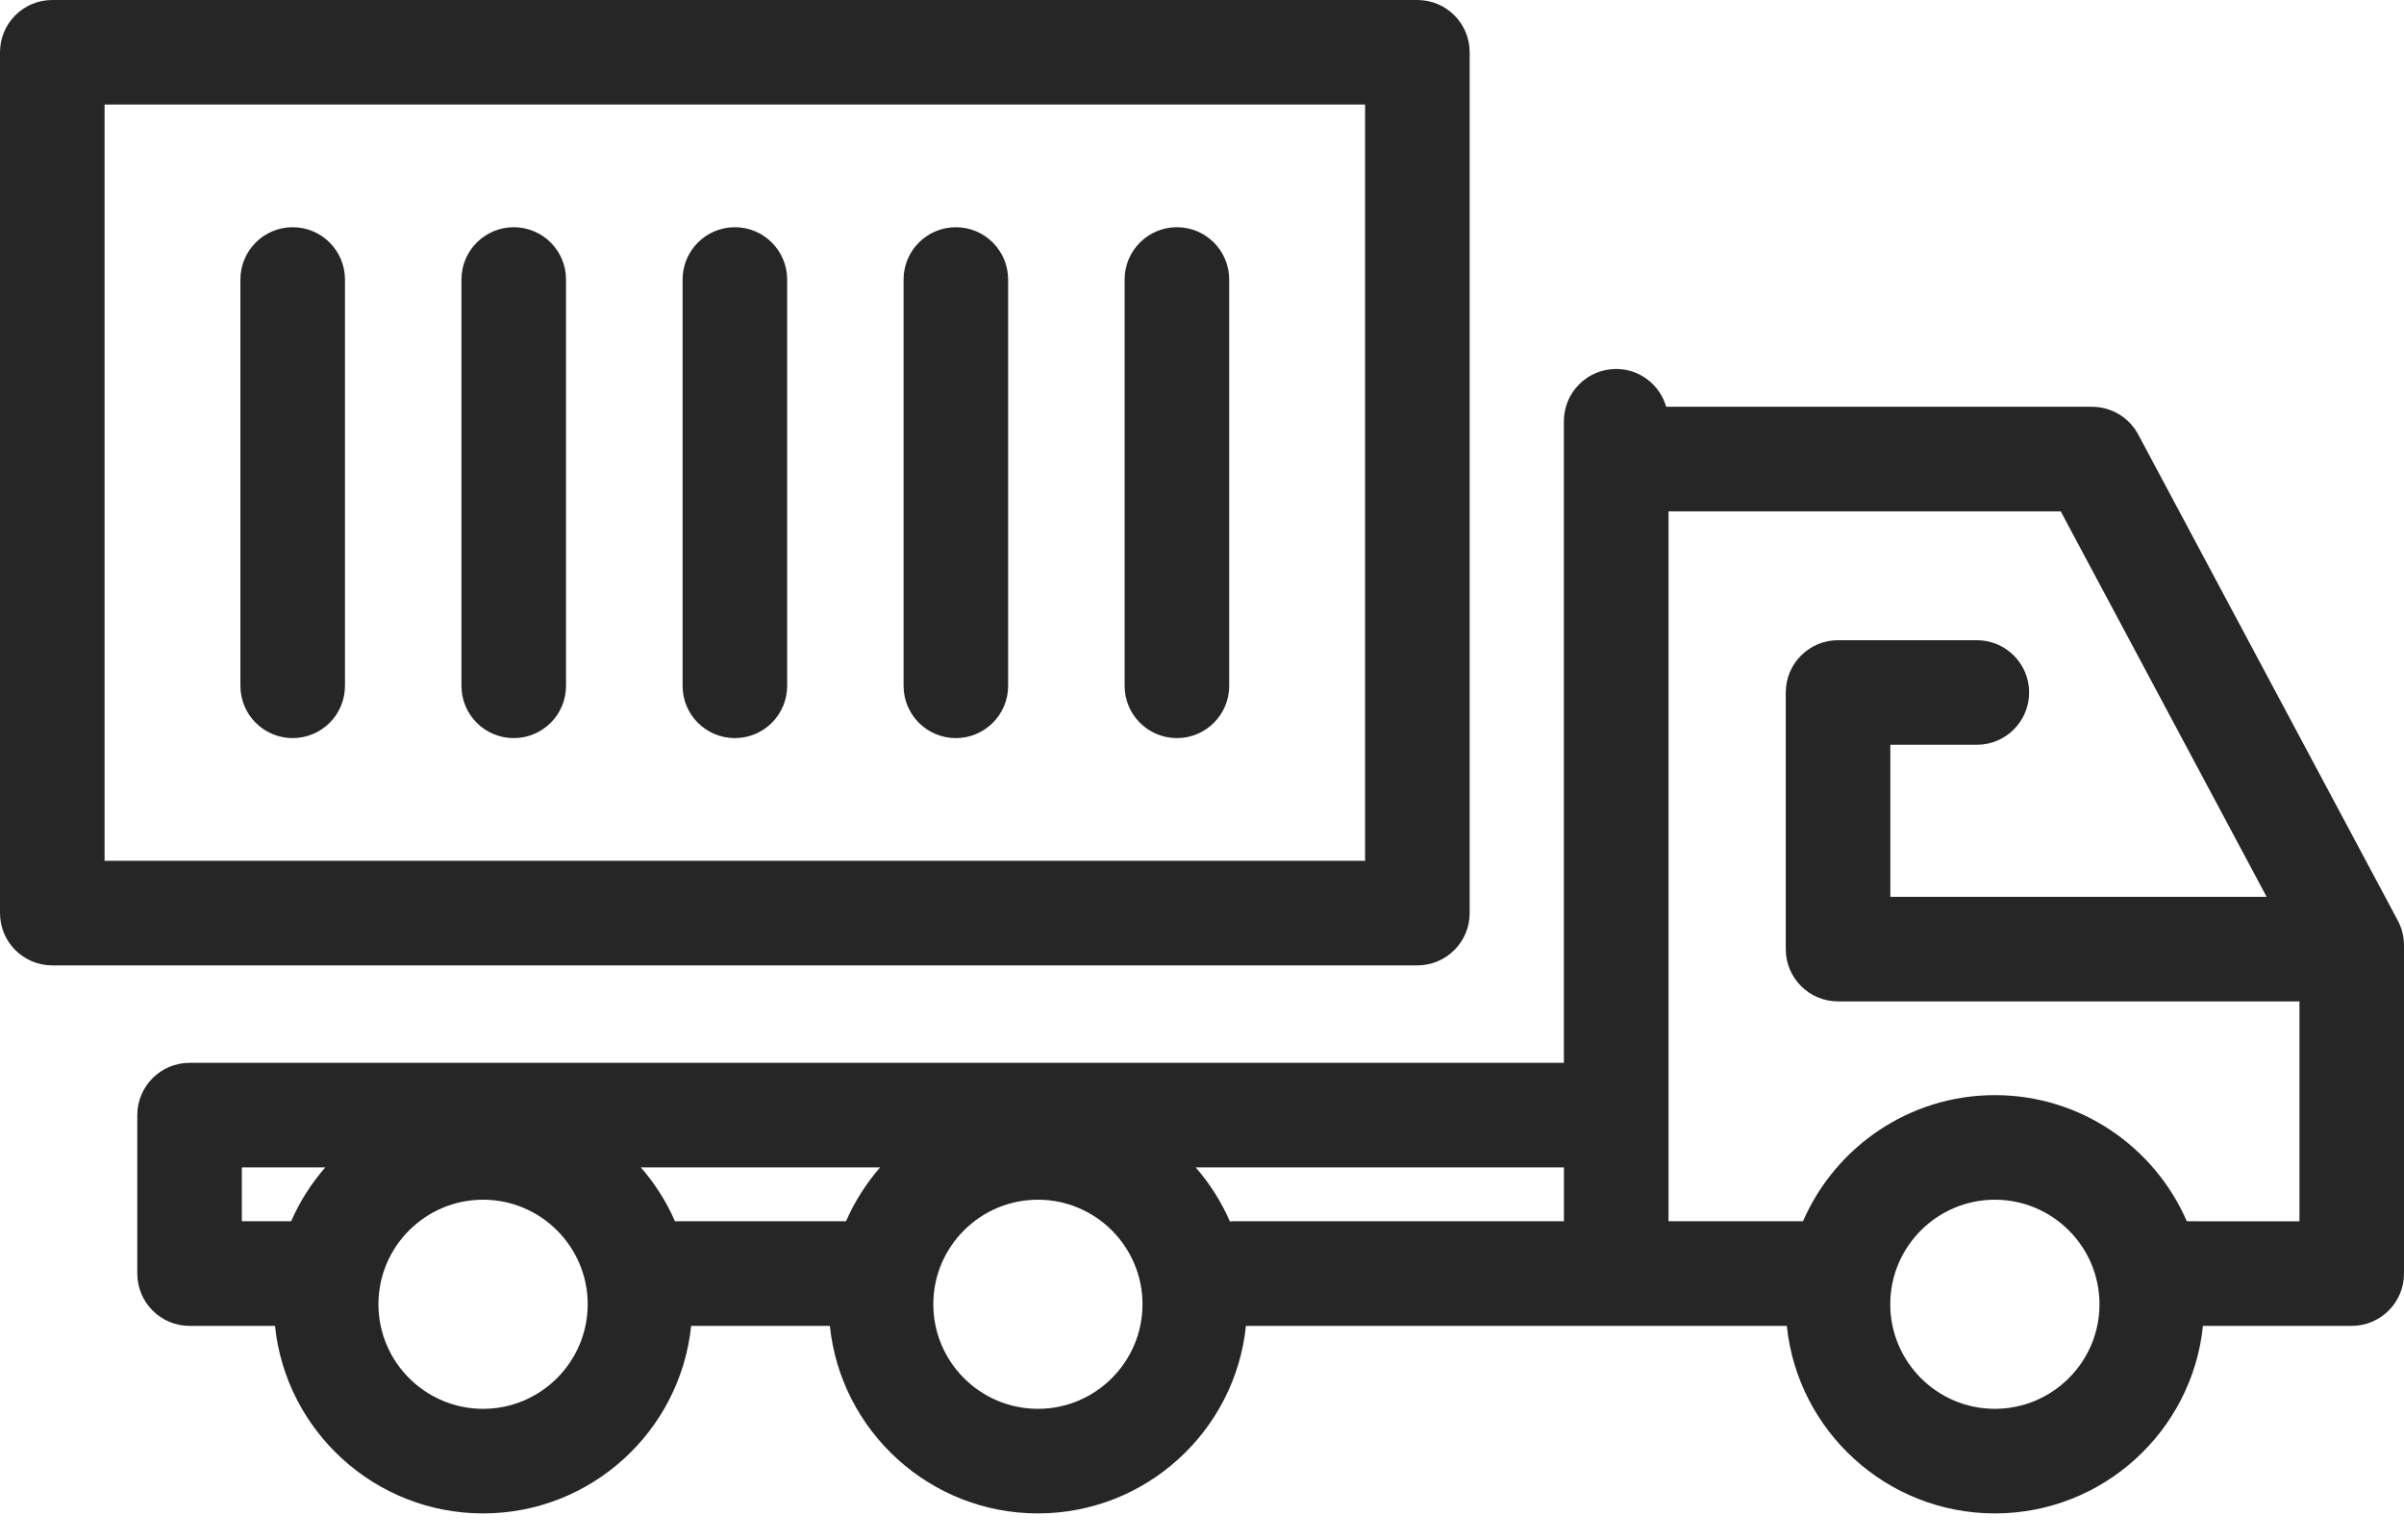
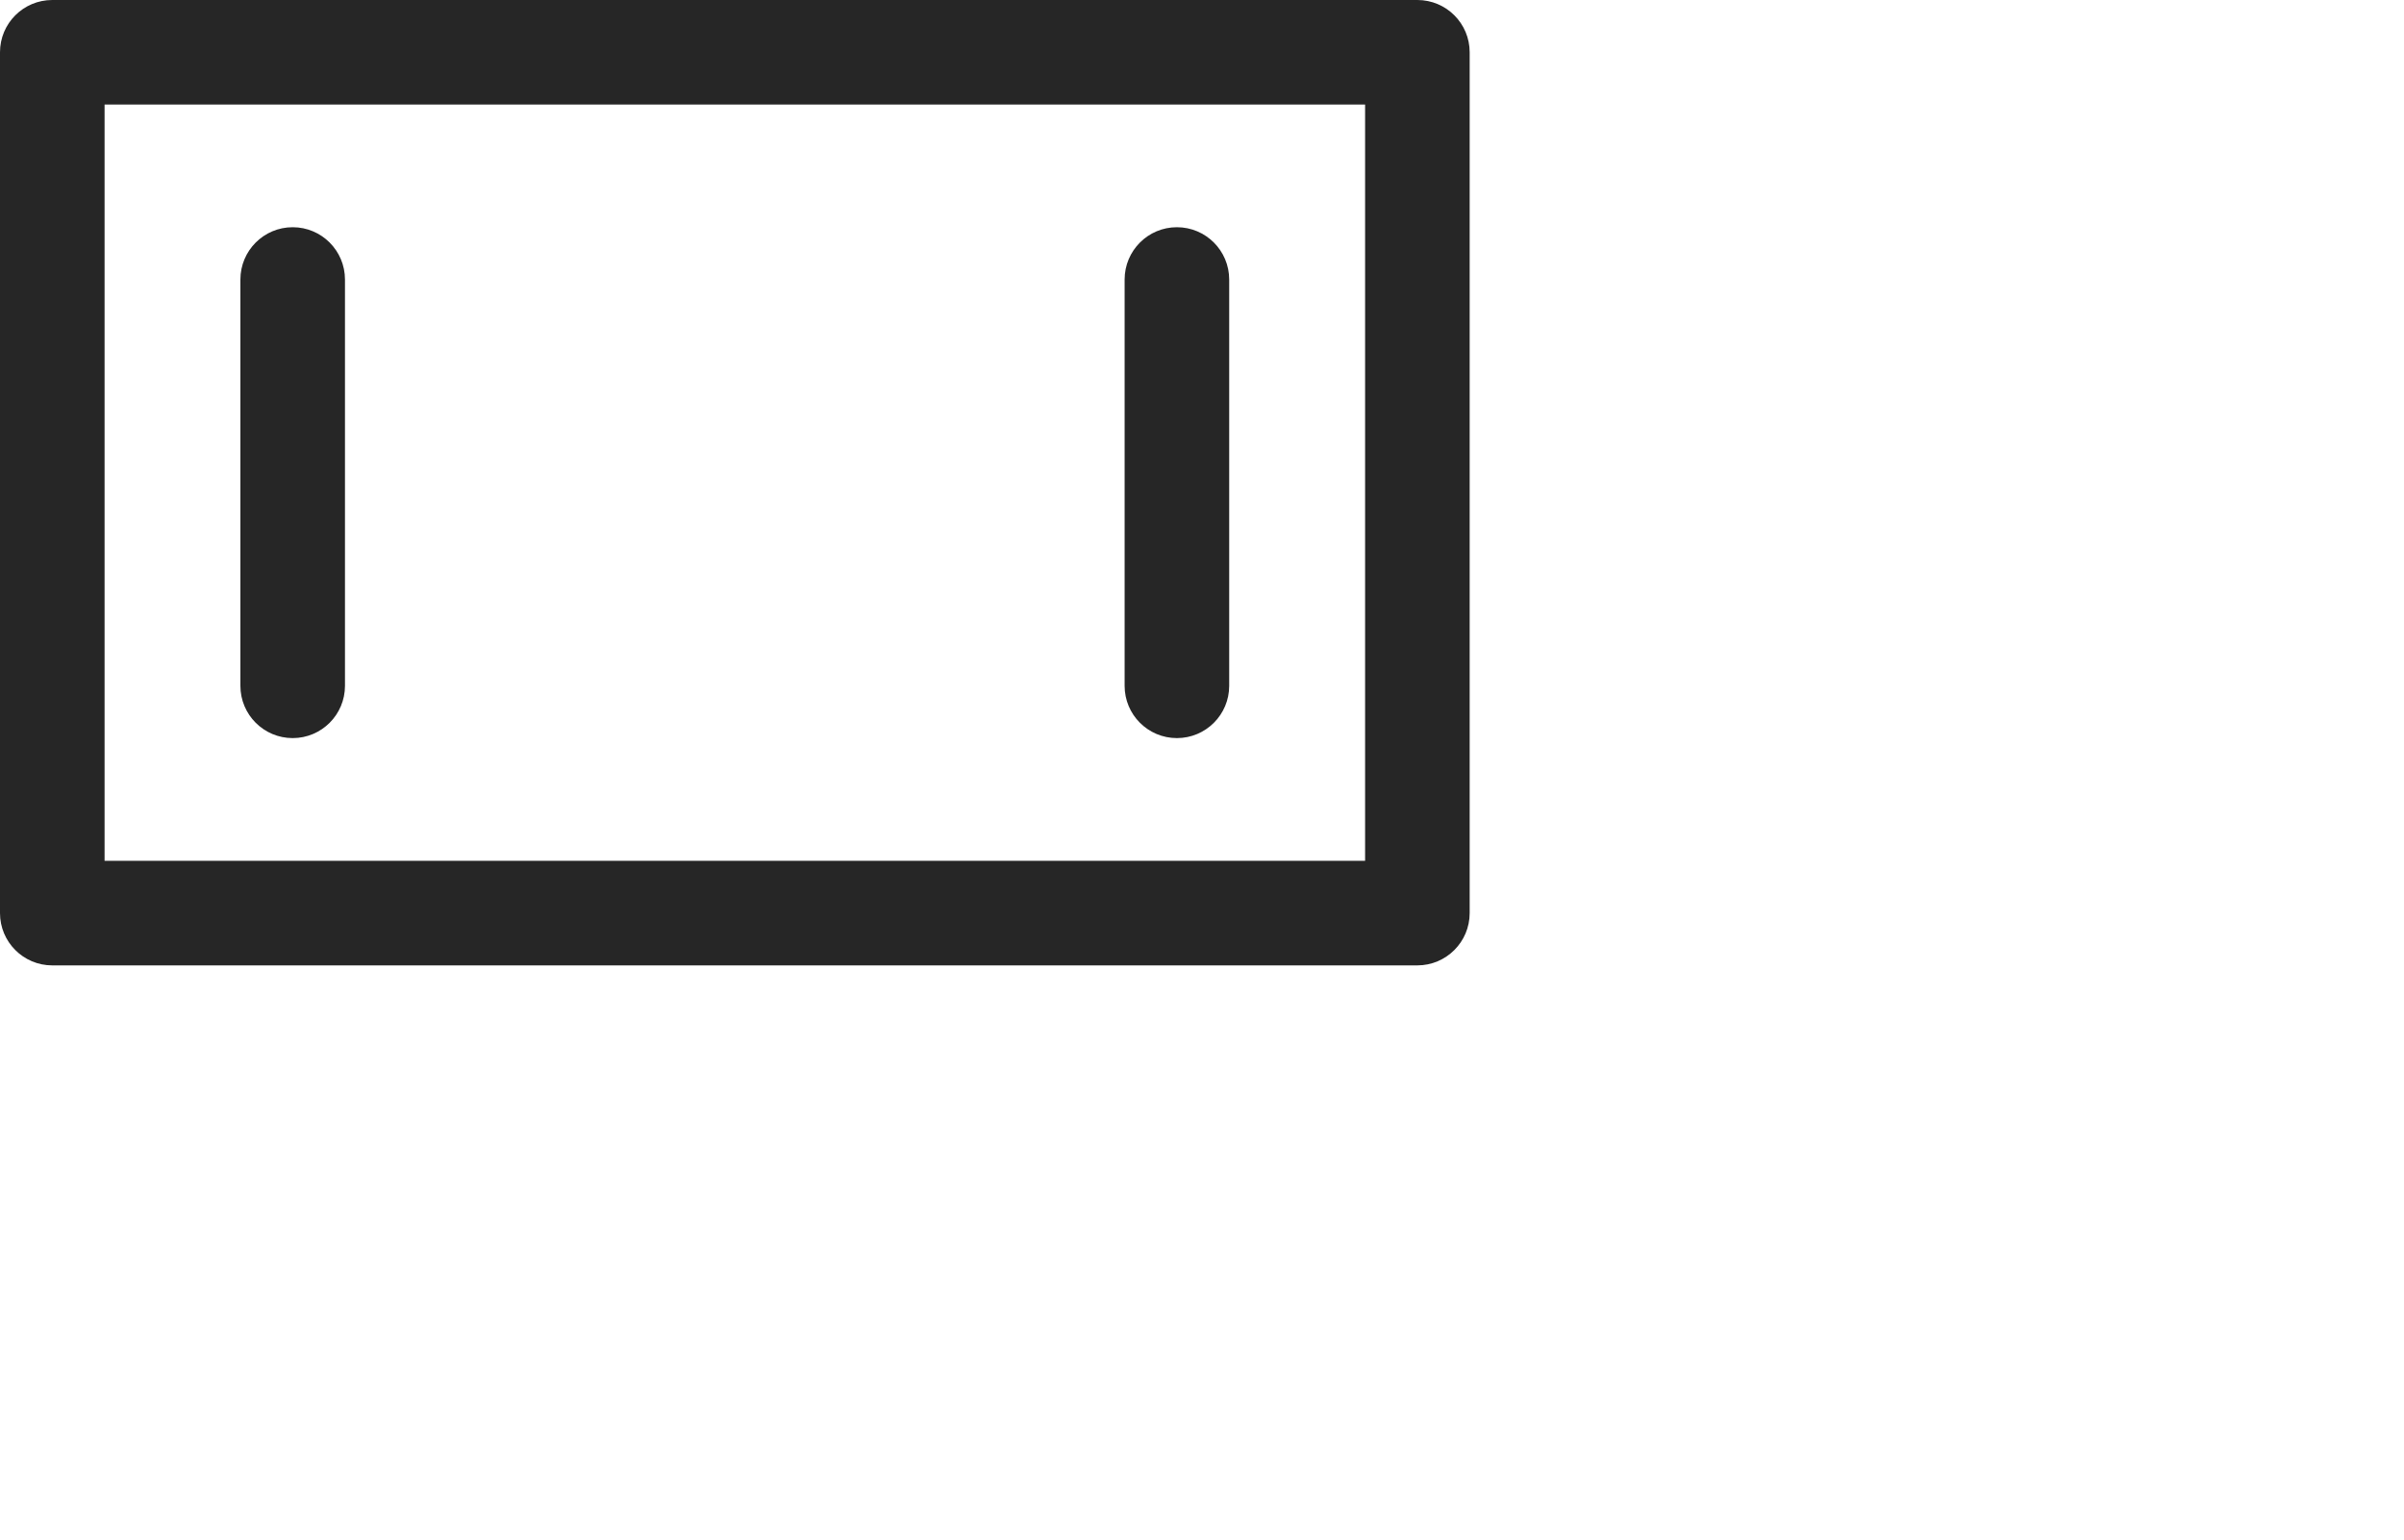
<svg xmlns="http://www.w3.org/2000/svg" width="64" height="41" viewBox="0 0 64 41" fill="none">
-   <path d="M63.835 24.515L56.924 11.57C56.681 11.116 56.209 10.833 55.695 10.833H44.358C44.19 10.253 43.661 9.826 43.026 9.826C42.257 9.826 41.634 10.449 41.634 11.218V12.225V28.304H5.047C4.278 28.304 3.655 28.928 3.655 29.697V33.916C3.655 34.685 4.278 35.309 5.047 35.309H7.321C7.61 38.111 9.984 40.303 12.861 40.303C15.738 40.303 18.111 38.111 18.4 35.309H22.093C22.382 38.111 24.755 40.303 27.632 40.303C30.508 40.303 32.882 38.111 33.17 35.309H43.027H47.569C47.858 38.111 50.232 40.303 53.109 40.303C55.986 40.303 58.359 38.111 58.648 35.309H62.607C63.377 35.309 64 34.685 64 33.916V25.169C63.999 24.941 63.943 24.716 63.835 24.515ZM32.743 32.529C32.514 32.001 32.204 31.516 31.831 31.088H41.635V32.523H32.809C32.786 32.523 32.765 32.529 32.743 32.529ZM22.523 32.523H17.969C17.741 31.997 17.431 31.515 17.06 31.088H23.431C23.061 31.515 22.751 31.997 22.523 32.523ZM6.439 31.088H8.66C8.289 31.515 7.98 31.997 7.751 32.523H6.439V31.088ZM12.861 37.518C11.325 37.518 10.075 36.269 10.075 34.733C10.075 33.198 11.325 31.949 12.861 31.949C14.396 31.949 15.646 33.199 15.646 34.733C15.645 36.269 14.395 37.518 12.861 37.518ZM27.632 37.518C26.096 37.518 24.847 36.269 24.847 34.733C24.847 33.198 26.096 31.949 27.632 31.949C29.167 31.949 30.416 33.199 30.416 34.733C30.416 36.269 29.166 37.518 27.632 37.518ZM53.108 37.518C51.572 37.518 50.323 36.269 50.323 34.733C50.323 33.198 51.573 31.949 53.108 31.949C54.643 31.949 55.893 33.199 55.893 34.733C55.894 36.269 54.643 37.518 53.108 37.518ZM58.218 32.523C57.36 30.549 55.394 29.164 53.109 29.164C50.824 29.164 48.857 30.549 48 32.523H44.42V13.617H54.861L60.343 23.883H50.325V19.834H52.628C53.397 19.834 54.02 19.21 54.02 18.442C54.02 17.672 53.397 17.049 52.628 17.049H48.933C48.164 17.049 47.541 17.672 47.541 18.442V25.276C47.541 26.044 48.164 26.668 48.933 26.668H61.217V32.524L58.218 32.523Z" fill="#262626" />
  <path d="M39.126 24.316V1.392C39.126 0.623 38.503 0 37.733 0H1.392C0.623 0 0 0.622 0 1.392V24.317C0 25.085 0.623 25.709 1.392 25.709H37.733C38.503 25.708 39.126 25.084 39.126 24.316ZM36.342 22.924H2.784V2.783H36.342V22.924Z" fill="#262626" />
  <path d="M7.792 19.656C8.561 19.656 9.184 19.033 9.184 18.264V7.444C9.184 6.675 8.561 6.051 7.792 6.051C7.023 6.051 6.4 6.675 6.4 7.444V18.264C6.4 19.033 7.023 19.656 7.792 19.656Z" fill="#262626" />
-   <path d="M13.677 19.656C14.446 19.656 15.069 19.033 15.069 18.264V7.444C15.069 6.675 14.446 6.051 13.677 6.051C12.908 6.051 12.285 6.675 12.285 7.444V18.264C12.285 19.033 12.907 19.656 13.677 19.656Z" fill="#262626" />
-   <path d="M19.564 19.656C20.333 19.656 20.956 19.033 20.956 18.264V7.444C20.956 6.675 20.333 6.051 19.564 6.051C18.795 6.051 18.172 6.675 18.172 7.444V18.264C18.171 19.033 18.794 19.656 19.564 19.656Z" fill="#262626" />
-   <path d="M25.447 19.656C26.216 19.656 26.839 19.033 26.839 18.264V7.444C26.839 6.675 26.216 6.051 25.447 6.051C24.678 6.051 24.055 6.675 24.055 7.444V18.264C24.055 19.033 24.678 19.656 25.447 19.656Z" fill="#262626" />
  <path d="M31.332 19.656C32.101 19.656 32.724 19.033 32.724 18.264V7.444C32.724 6.675 32.101 6.051 31.332 6.051C30.563 6.051 29.94 6.675 29.94 7.444V18.264C29.94 19.033 30.563 19.656 31.332 19.656Z" fill="#262626" />
</svg>